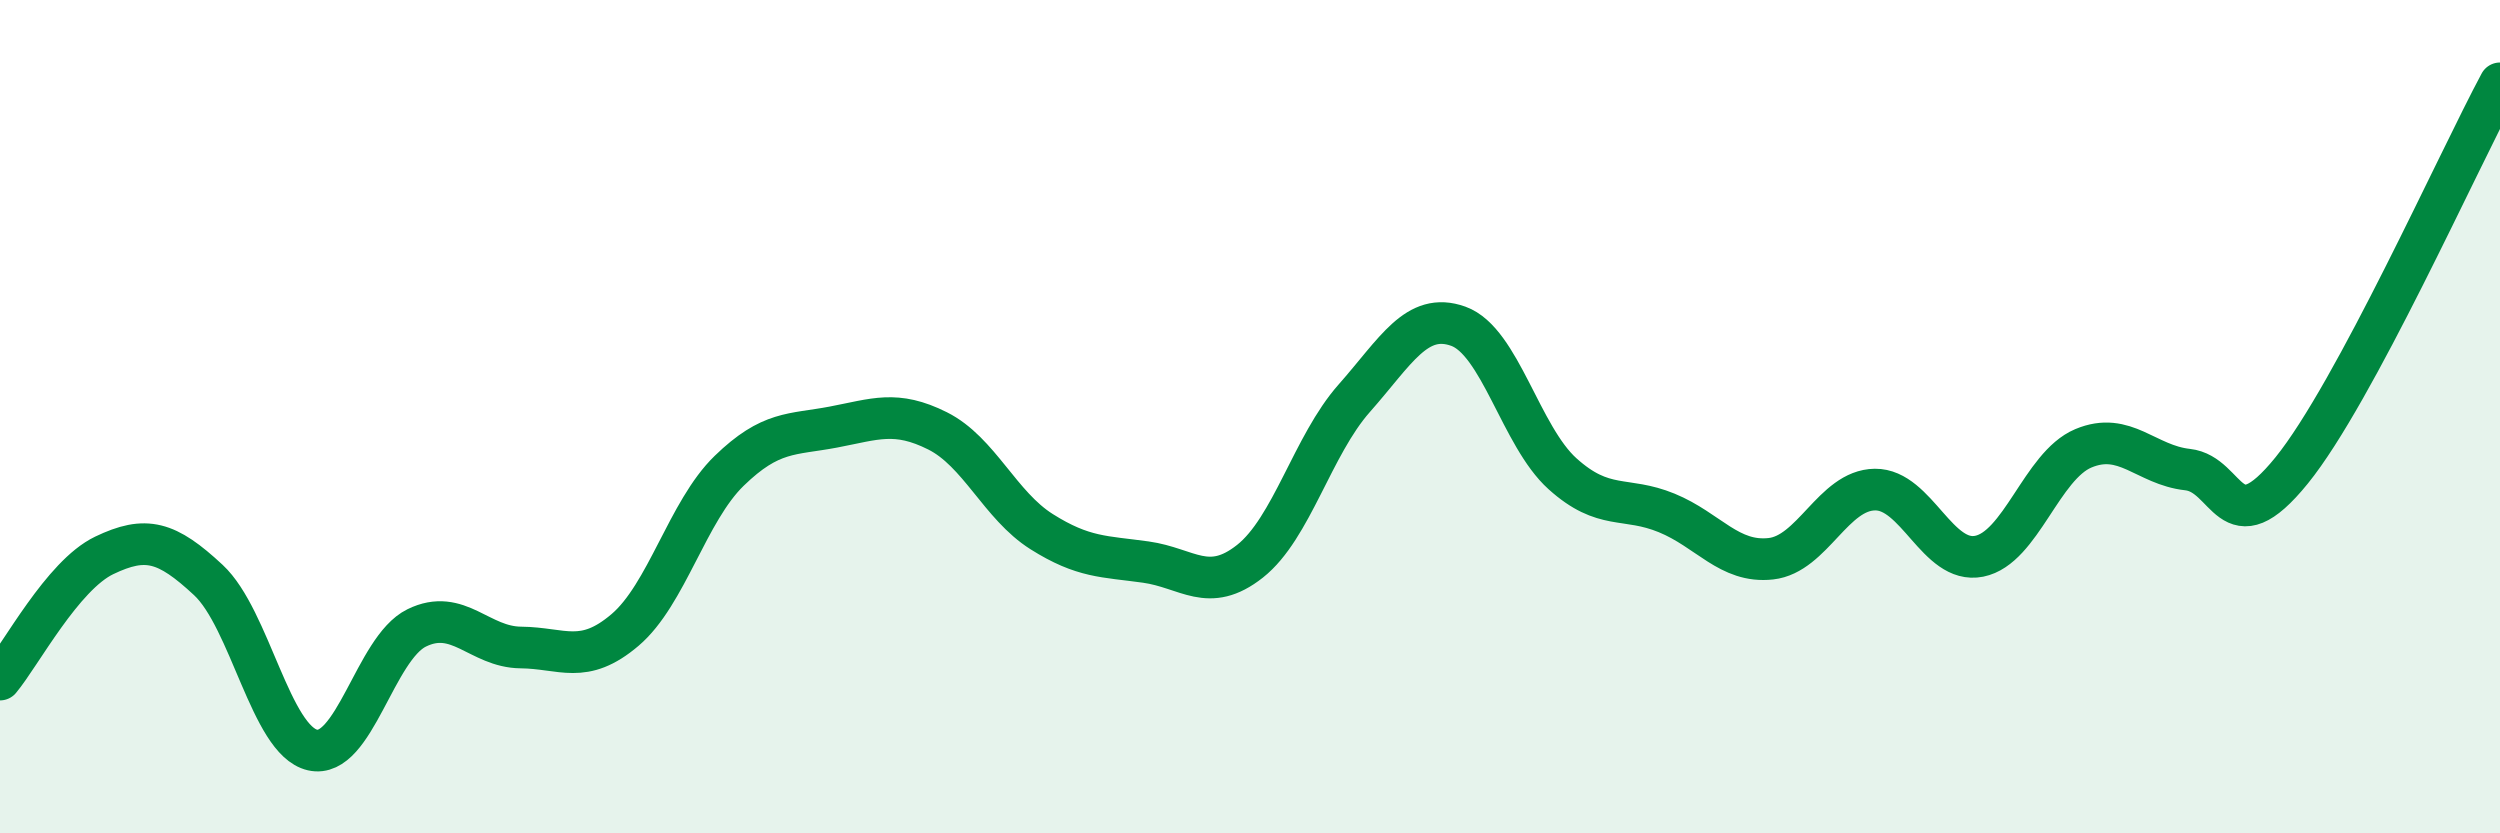
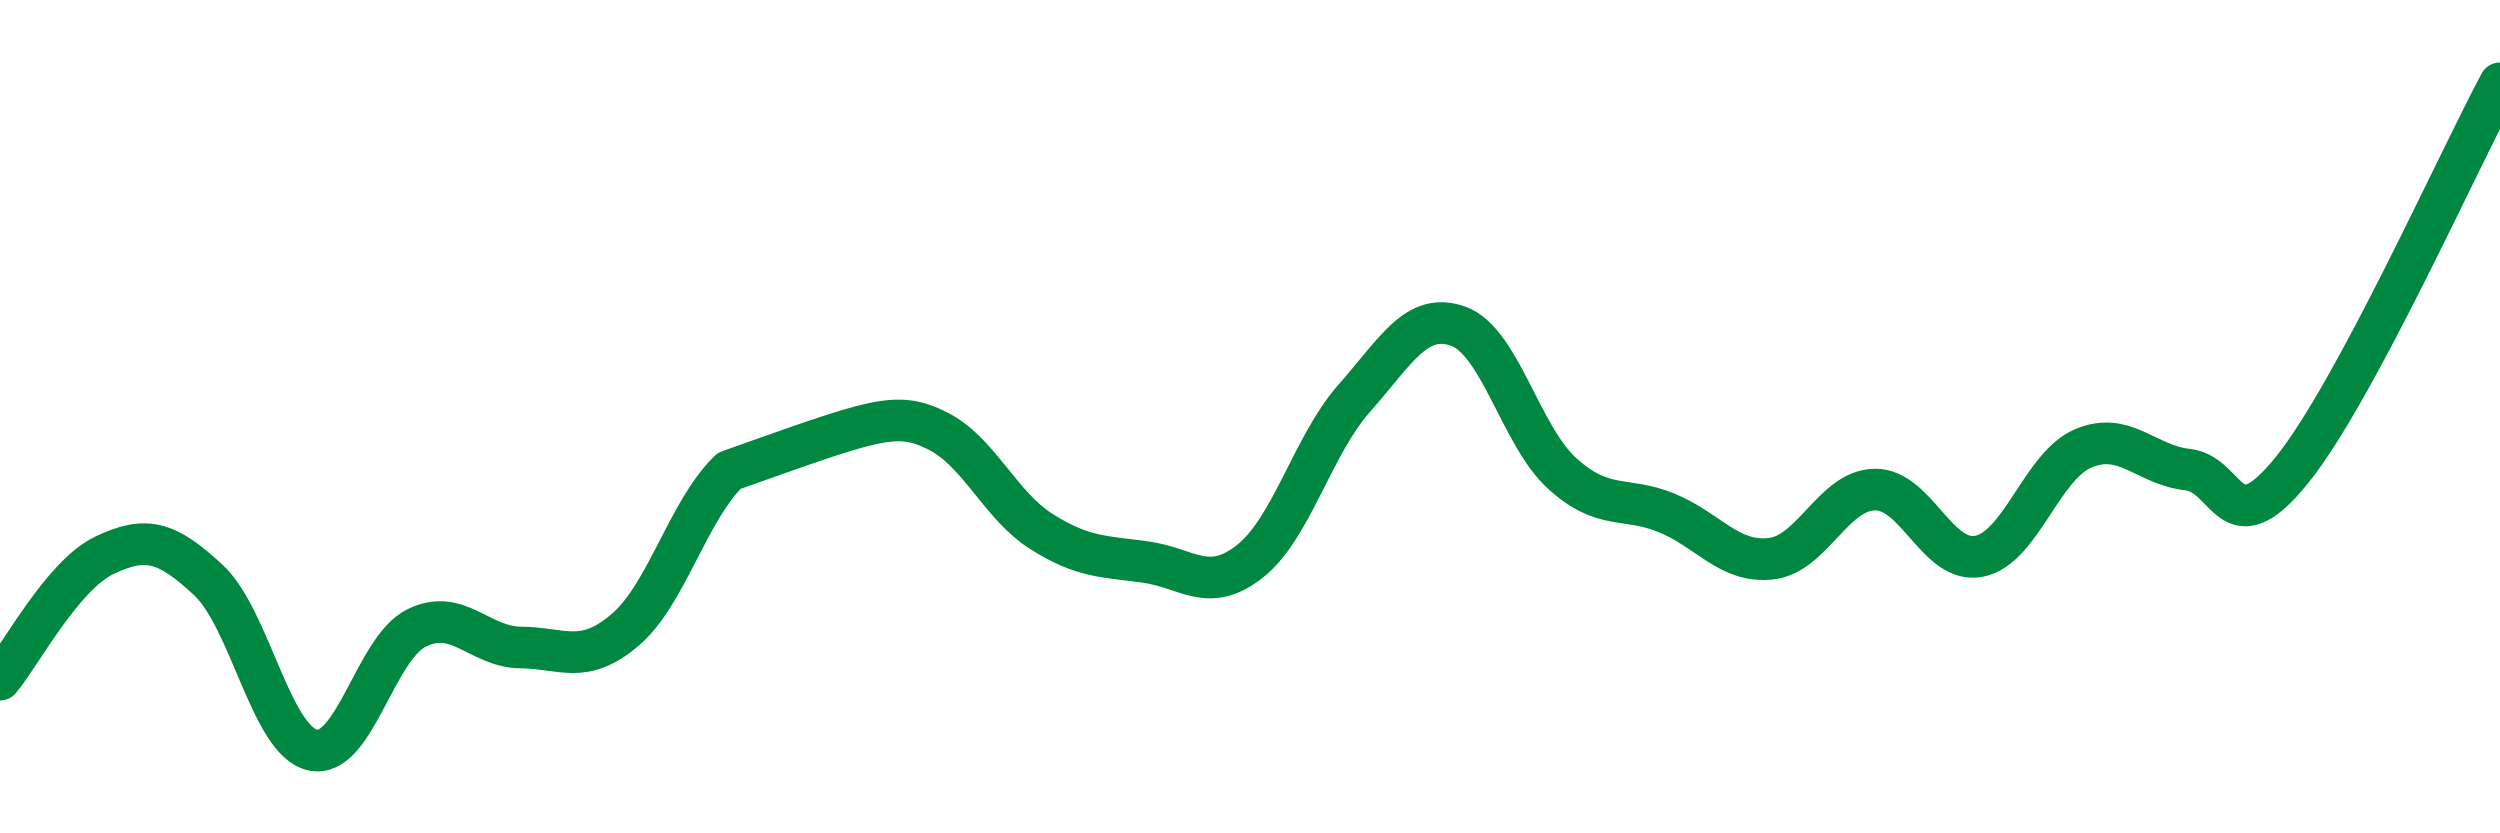
<svg xmlns="http://www.w3.org/2000/svg" width="60" height="20" viewBox="0 0 60 20">
-   <path d="M 0,16.31 C 0.5,15.71 1.5,13.81 2.5,13.33 C 3.5,12.85 4,12.99 5,13.92 C 6,14.85 6.5,17.77 7.5,18 C 8.5,18.23 9,15.56 10,15.07 C 11,14.58 11.5,15.53 12.5,15.54 C 13.5,15.55 14,15.97 15,15.12 C 16,14.27 16.5,12.27 17.5,11.3 C 18.5,10.33 19,10.44 20,10.25 C 21,10.06 21.5,9.84 22.5,10.34 C 23.5,10.84 24,12.13 25,12.76 C 26,13.39 26.5,13.35 27.5,13.49 C 28.5,13.63 29,14.26 30,13.47 C 31,12.68 31.5,10.69 32.5,9.56 C 33.5,8.43 34,7.47 35,7.83 C 36,8.19 36.5,10.47 37.5,11.37 C 38.5,12.27 39,11.9 40,12.31 C 41,12.72 41.5,13.52 42.5,13.41 C 43.5,13.3 44,11.76 45,11.75 C 46,11.74 46.5,13.55 47.5,13.35 C 48.5,13.15 49,11.18 50,10.76 C 51,10.34 51.5,11.16 52.5,11.27 C 53.5,11.38 53.5,13.14 55,11.29 C 56.5,9.44 59,3.86 60,2L60 20L0 20Z" fill="#008740" opacity="0.1" stroke-linecap="round" stroke-linejoin="round" />
-   <path d="M 0,16.31 C 0.5,15.71 1.5,13.81 2.5,13.33 C 3.5,12.85 4,12.99 5,13.92 C 6,14.85 6.5,17.77 7.5,18 C 8.5,18.23 9,15.56 10,15.07 C 11,14.58 11.5,15.53 12.5,15.54 C 13.5,15.55 14,15.97 15,15.12 C 16,14.27 16.5,12.27 17.5,11.3 C 18.5,10.33 19,10.44 20,10.25 C 21,10.06 21.5,9.84 22.5,10.34 C 23.5,10.84 24,12.13 25,12.76 C 26,13.39 26.5,13.35 27.5,13.49 C 28.5,13.63 29,14.26 30,13.47 C 31,12.68 31.5,10.69 32.5,9.56 C 33.5,8.43 34,7.47 35,7.83 C 36,8.19 36.5,10.47 37.5,11.37 C 38.5,12.27 39,11.9 40,12.31 C 41,12.72 41.5,13.52 42.5,13.41 C 43.5,13.3 44,11.76 45,11.75 C 46,11.74 46.5,13.55 47.5,13.35 C 48.5,13.15 49,11.18 50,10.76 C 51,10.34 51.5,11.16 52.5,11.27 C 53.5,11.38 53.5,13.14 55,11.29 C 56.5,9.44 59,3.86 60,2" stroke="#008740" stroke-width="1" fill="none" stroke-linecap="round" stroke-linejoin="round" />
+   <path d="M 0,16.31 C 0.5,15.71 1.5,13.81 2.5,13.33 C 3.5,12.85 4,12.99 5,13.92 C 6,14.85 6.5,17.77 7.5,18 C 8.5,18.23 9,15.56 10,15.07 C 11,14.58 11.5,15.53 12.5,15.54 C 13.5,15.55 14,15.97 15,15.12 C 16,14.27 16.5,12.27 17.5,11.3 C 21,10.06 21.5,9.84 22.5,10.34 C 23.5,10.84 24,12.13 25,12.76 C 26,13.39 26.5,13.35 27.5,13.49 C 28.5,13.63 29,14.26 30,13.47 C 31,12.68 31.5,10.69 32.5,9.56 C 33.5,8.43 34,7.47 35,7.83 C 36,8.19 36.5,10.47 37.5,11.37 C 38.5,12.27 39,11.9 40,12.31 C 41,12.72 41.5,13.52 42.5,13.41 C 43.5,13.3 44,11.76 45,11.75 C 46,11.74 46.5,13.55 47.5,13.35 C 48.5,13.15 49,11.18 50,10.76 C 51,10.34 51.5,11.16 52.5,11.27 C 53.5,11.38 53.5,13.14 55,11.29 C 56.5,9.44 59,3.86 60,2" stroke="#008740" stroke-width="1" fill="none" stroke-linecap="round" stroke-linejoin="round" />
</svg>